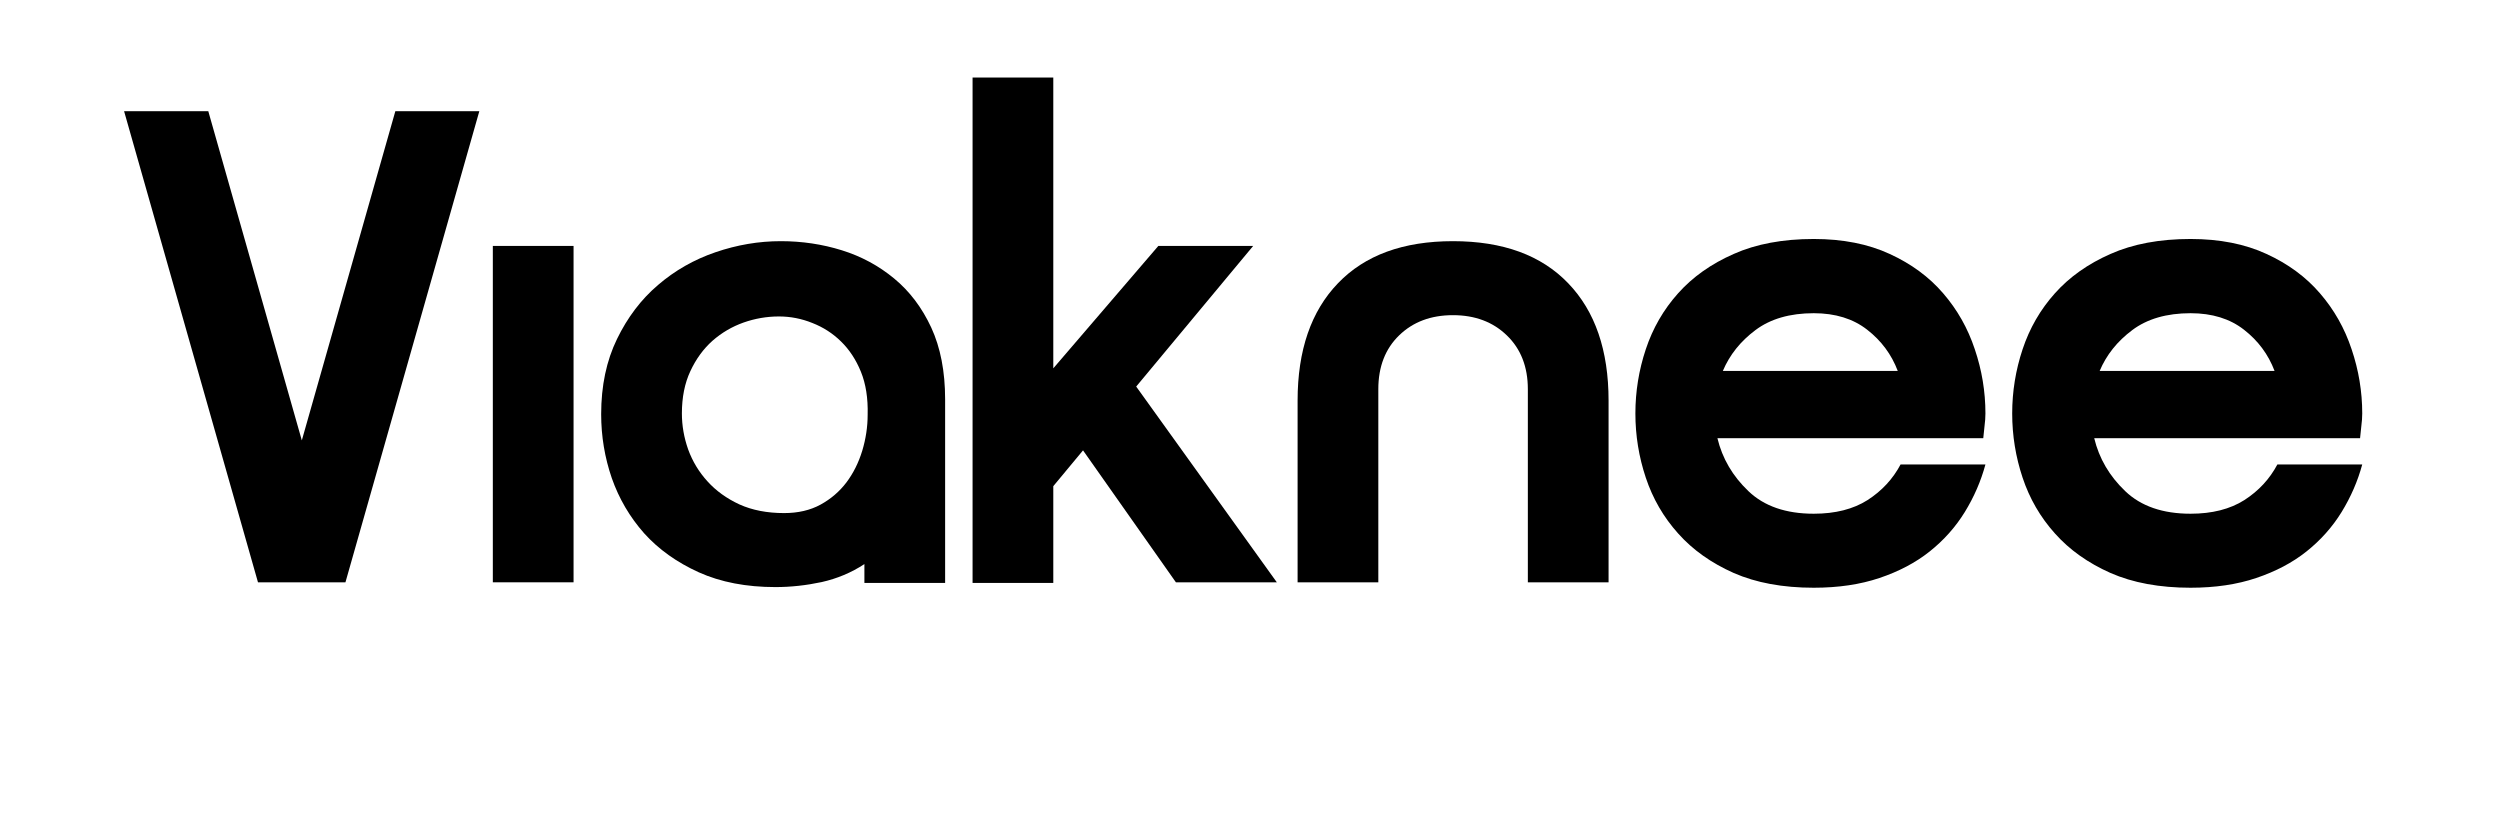
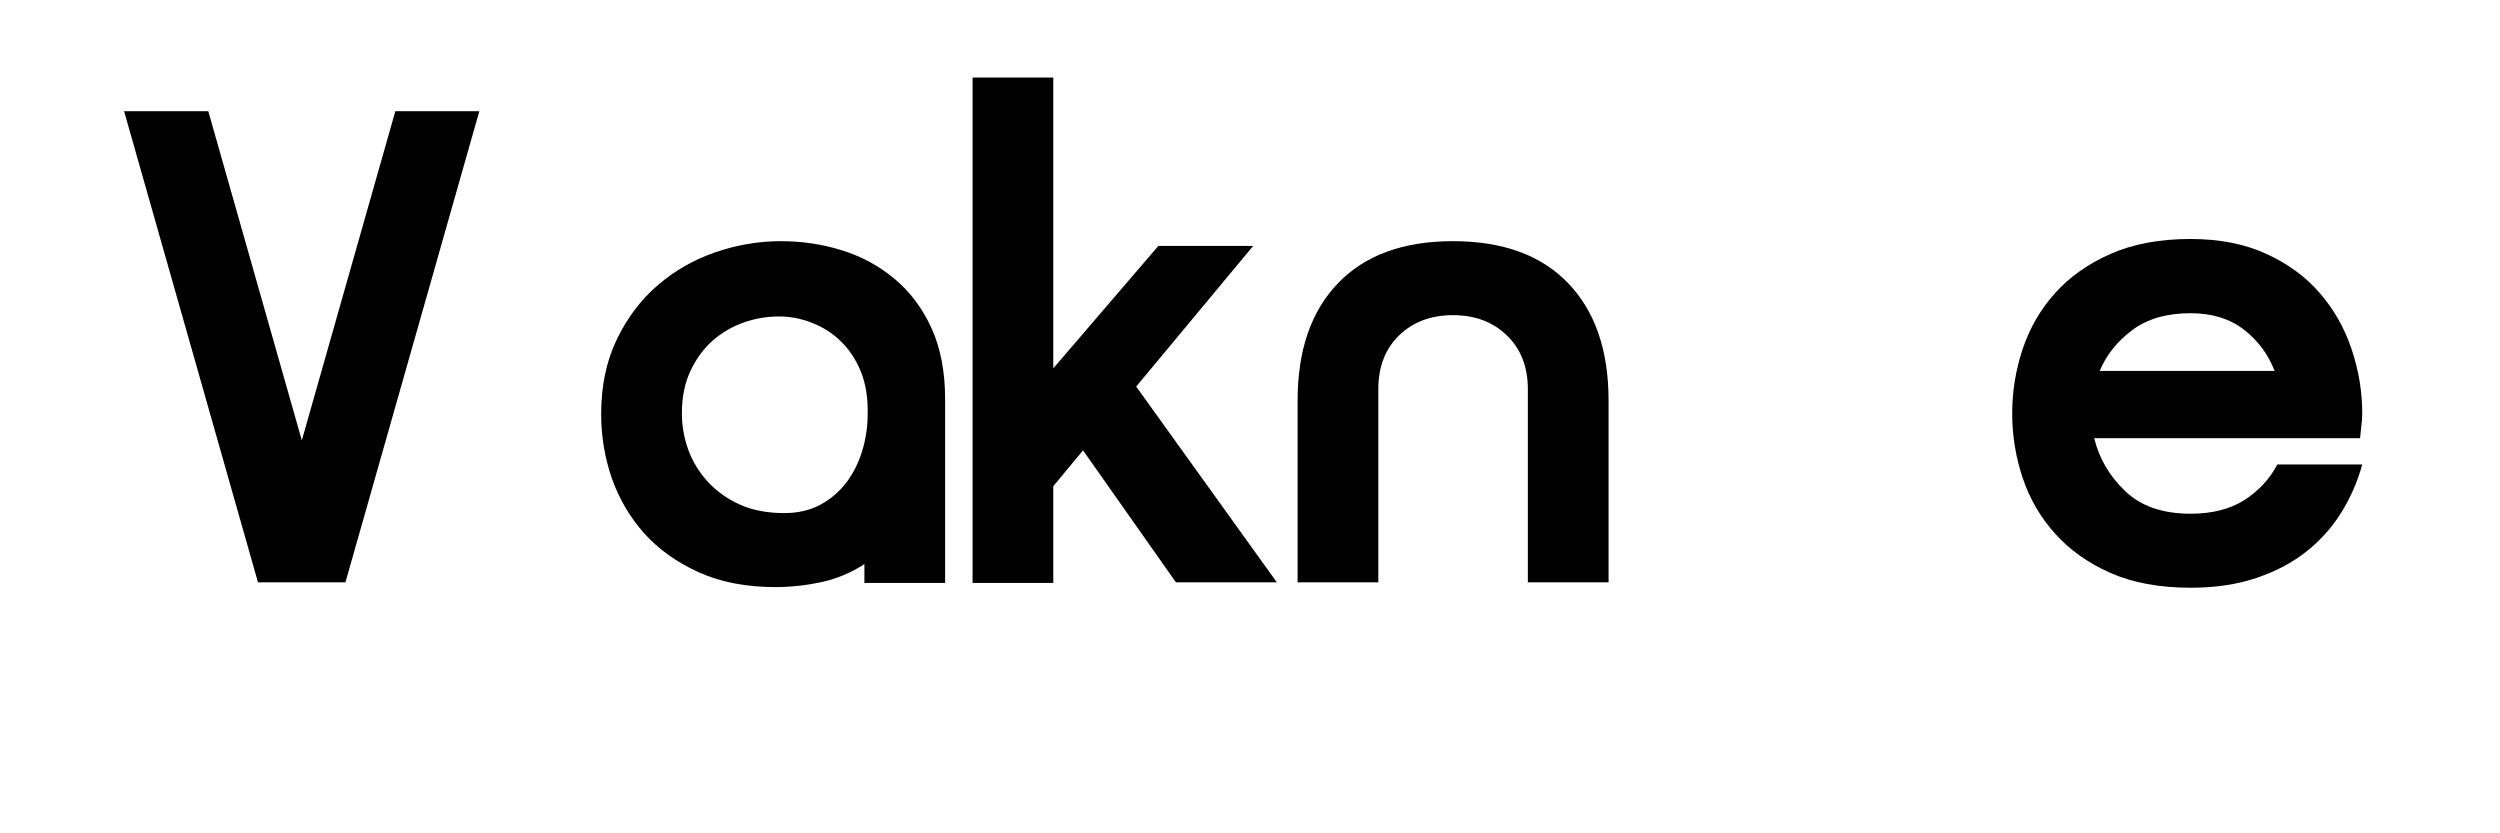
<svg xmlns="http://www.w3.org/2000/svg" version="1.2" preserveAspectRatio="xMidYMid meet" height="80" viewBox="0 0 180 60" zoomAndPan="magnify" width="240">
  <defs />
  <g id="46b07bf96a">
    <g style="fill:#000000;fill-opacity:1;">
      <g transform="translate(8.934, 41.926)">
        <path d="M 9.641 0 L 0 -33.922 L 6.062 -33.922 L 12.797 -10.219 L 19.531 -33.922 L 25.578 -33.922 L 15.938 0 Z M 9.641 0" style="stroke:none" />
      </g>
    </g>
    <g style="fill:#000000;fill-opacity:1;">
      <g transform="translate(34.515, 41.926)">
-         <path d="M 0.969 -24.219 L 6.781 -24.219 L 6.781 0 L 0.969 0 Z M 0.969 -24.219" style="stroke:none" />
-       </g>
+         </g>
    </g>
    <g style="fill:#000000;fill-opacity:1;">
      <g transform="translate(42.315, 41.926)">
        <path d="M 6.781 -12.156 C 6.781 -11.289 6.93 -10.426 7.234 -9.562 C 7.547 -8.707 8.008 -7.941 8.625 -7.266 C 9.238 -6.586 10.004 -6.035 10.922 -5.609 C 11.848 -5.191 12.922 -4.984 14.141 -4.984 C 15.148 -4.984 16.023 -5.188 16.766 -5.594 C 17.504 -6 18.125 -6.531 18.625 -7.188 C 19.125 -7.852 19.504 -8.613 19.766 -9.469 C 20.023 -10.32 20.156 -11.188 20.156 -12.062 C 20.188 -13.258 20.023 -14.289 19.672 -15.156 C 19.316 -16.031 18.836 -16.758 18.234 -17.344 C 17.641 -17.926 16.953 -18.367 16.172 -18.672 C 15.398 -18.984 14.598 -19.141 13.766 -19.141 C 12.891 -19.141 12.039 -18.992 11.219 -18.703 C 10.395 -18.41 9.648 -17.973 8.984 -17.391 C 8.328 -16.805 7.797 -16.078 7.391 -15.203 C 6.984 -14.336 6.781 -13.32 6.781 -12.156 Z M 25.734 -13.172 L 25.734 0.047 L 19.922 0.047 L 19.922 -1.312 C 18.984 -0.695 17.957 -0.266 16.844 -0.016 C 15.727 0.223 14.617 0.344 13.516 0.344 C 11.422 0.344 9.582 -0.008 8 -0.719 C 6.414 -1.438 5.102 -2.375 4.062 -3.531 C 3.031 -4.695 2.254 -6.02 1.734 -7.5 C 1.223 -8.988 0.969 -10.523 0.969 -12.109 C 0.969 -14.148 1.348 -15.953 2.109 -17.516 C 2.867 -19.078 3.852 -20.375 5.062 -21.406 C 6.27 -22.445 7.648 -23.234 9.203 -23.766 C 10.754 -24.297 12.32 -24.562 13.906 -24.562 C 15.426 -24.562 16.891 -24.344 18.297 -23.906 C 19.703 -23.469 20.957 -22.789 22.062 -21.875 C 23.176 -20.957 24.066 -19.781 24.734 -18.344 C 25.398 -16.906 25.734 -15.18 25.734 -13.172 Z M 25.734 -13.172" style="stroke:none" />
      </g>
    </g>
    <g style="fill:#000000;fill-opacity:1;">
      <g transform="translate(69.009, 41.926)">
        <path d="M 1.016 -36.344 L 6.828 -36.344 L 6.828 -15.406 L 14.391 -24.219 L 21.219 -24.219 L 12.797 -14.094 L 22.922 0 L 15.656 0 L 8.969 -9.5 L 6.828 -6.922 L 6.828 0.047 L 1.016 0.047 Z M 1.016 -36.344" style="stroke:none" />
      </g>
    </g>
    <g style="fill:#000000;fill-opacity:1;">
      <g transform="translate(92.458, 41.926)">
        <path d="M 12.156 -24.562 C 15.75 -24.562 18.516 -23.551 20.453 -21.531 C 22.391 -19.52 23.359 -16.703 23.359 -13.078 L 23.359 0 L 17.547 0 L 17.547 -13.906 C 17.547 -15.52 17.039 -16.812 16.031 -17.781 C 15.031 -18.75 13.738 -19.234 12.156 -19.234 C 10.57 -19.234 9.281 -18.75 8.281 -17.781 C 7.281 -16.812 6.781 -15.52 6.781 -13.906 L 6.781 0 L 0.969 0 L 0.969 -13.078 C 0.969 -16.703 1.938 -19.52 3.875 -21.531 C 5.812 -23.551 8.57 -24.562 12.156 -24.562 Z M 12.156 -24.562" style="stroke:none" />
      </g>
    </g>
    <g style="fill:#000000;fill-opacity:1;">
      <g transform="translate(116.779, 41.926)">
-         <path d="M 26.172 -8.484 C 25.848 -7.285 25.352 -6.145 24.688 -5.062 C 24.02 -3.977 23.176 -3.031 22.156 -2.219 C 21.145 -1.414 19.941 -0.781 18.547 -0.312 C 17.16 0.156 15.582 0.391 13.812 0.391 C 11.582 0.391 9.66 0.035 8.047 -0.672 C 6.43 -1.391 5.098 -2.336 4.047 -3.516 C 2.992 -4.691 2.219 -6.031 1.719 -7.531 C 1.219 -9.031 0.969 -10.57 0.969 -12.156 C 0.969 -13.738 1.219 -15.281 1.719 -16.781 C 2.219 -18.289 2.992 -19.633 4.047 -20.812 C 5.098 -21.988 6.43 -22.93 8.047 -23.641 C 9.66 -24.359 11.582 -24.719 13.812 -24.719 C 15.906 -24.719 17.727 -24.359 19.281 -23.641 C 20.832 -22.93 22.113 -21.988 23.125 -20.812 C 24.145 -19.633 24.906 -18.289 25.406 -16.781 C 25.914 -15.281 26.172 -13.738 26.172 -12.156 C 26.172 -11.863 26.148 -11.566 26.109 -11.266 C 26.078 -10.961 26.047 -10.664 26.016 -10.375 L 6.875 -10.375 C 7.227 -8.914 7.973 -7.645 9.109 -6.562 C 10.242 -5.477 11.812 -4.938 13.812 -4.938 C 15.363 -4.938 16.656 -5.266 17.688 -5.922 C 18.719 -6.586 19.508 -7.441 20.062 -8.484 Z M 19.859 -15.219 C 19.41 -16.406 18.676 -17.395 17.656 -18.188 C 16.645 -18.977 15.363 -19.375 13.812 -19.375 C 12.094 -19.375 10.691 -18.969 9.609 -18.156 C 8.535 -17.352 7.754 -16.375 7.266 -15.219 Z M 19.859 -15.219" style="stroke:none" />
-       </g>
+         </g>
    </g>
    <g style="fill:#000000;fill-opacity:1;">
      <g transform="translate(143.909, 41.926)">
        <path d="M 26.172 -8.484 C 25.848 -7.285 25.352 -6.145 24.688 -5.062 C 24.02 -3.977 23.176 -3.031 22.156 -2.219 C 21.145 -1.414 19.941 -0.781 18.547 -0.312 C 17.16 0.156 15.582 0.391 13.812 0.391 C 11.582 0.391 9.66 0.035 8.047 -0.672 C 6.43 -1.391 5.098 -2.336 4.047 -3.516 C 2.992 -4.691 2.219 -6.031 1.719 -7.531 C 1.219 -9.031 0.969 -10.57 0.969 -12.156 C 0.969 -13.738 1.219 -15.281 1.719 -16.781 C 2.219 -18.289 2.992 -19.633 4.047 -20.812 C 5.098 -21.988 6.43 -22.93 8.047 -23.641 C 9.66 -24.359 11.582 -24.719 13.812 -24.719 C 15.906 -24.719 17.727 -24.359 19.281 -23.641 C 20.832 -22.93 22.113 -21.988 23.125 -20.812 C 24.145 -19.633 24.906 -18.289 25.406 -16.781 C 25.914 -15.281 26.172 -13.738 26.172 -12.156 C 26.172 -11.863 26.148 -11.566 26.109 -11.266 C 26.078 -10.961 26.047 -10.664 26.016 -10.375 L 6.875 -10.375 C 7.227 -8.914 7.973 -7.645 9.109 -6.562 C 10.242 -5.477 11.812 -4.938 13.812 -4.938 C 15.363 -4.938 16.656 -5.266 17.688 -5.922 C 18.719 -6.586 19.508 -7.441 20.062 -8.484 Z M 19.859 -15.219 C 19.41 -16.406 18.676 -17.395 17.656 -18.188 C 16.645 -18.977 15.363 -19.375 13.812 -19.375 C 12.094 -19.375 10.691 -18.969 9.609 -18.156 C 8.535 -17.352 7.754 -16.375 7.266 -15.219 Z M 19.859 -15.219" style="stroke:none" />
      </g>
    </g>
  </g>
</svg>